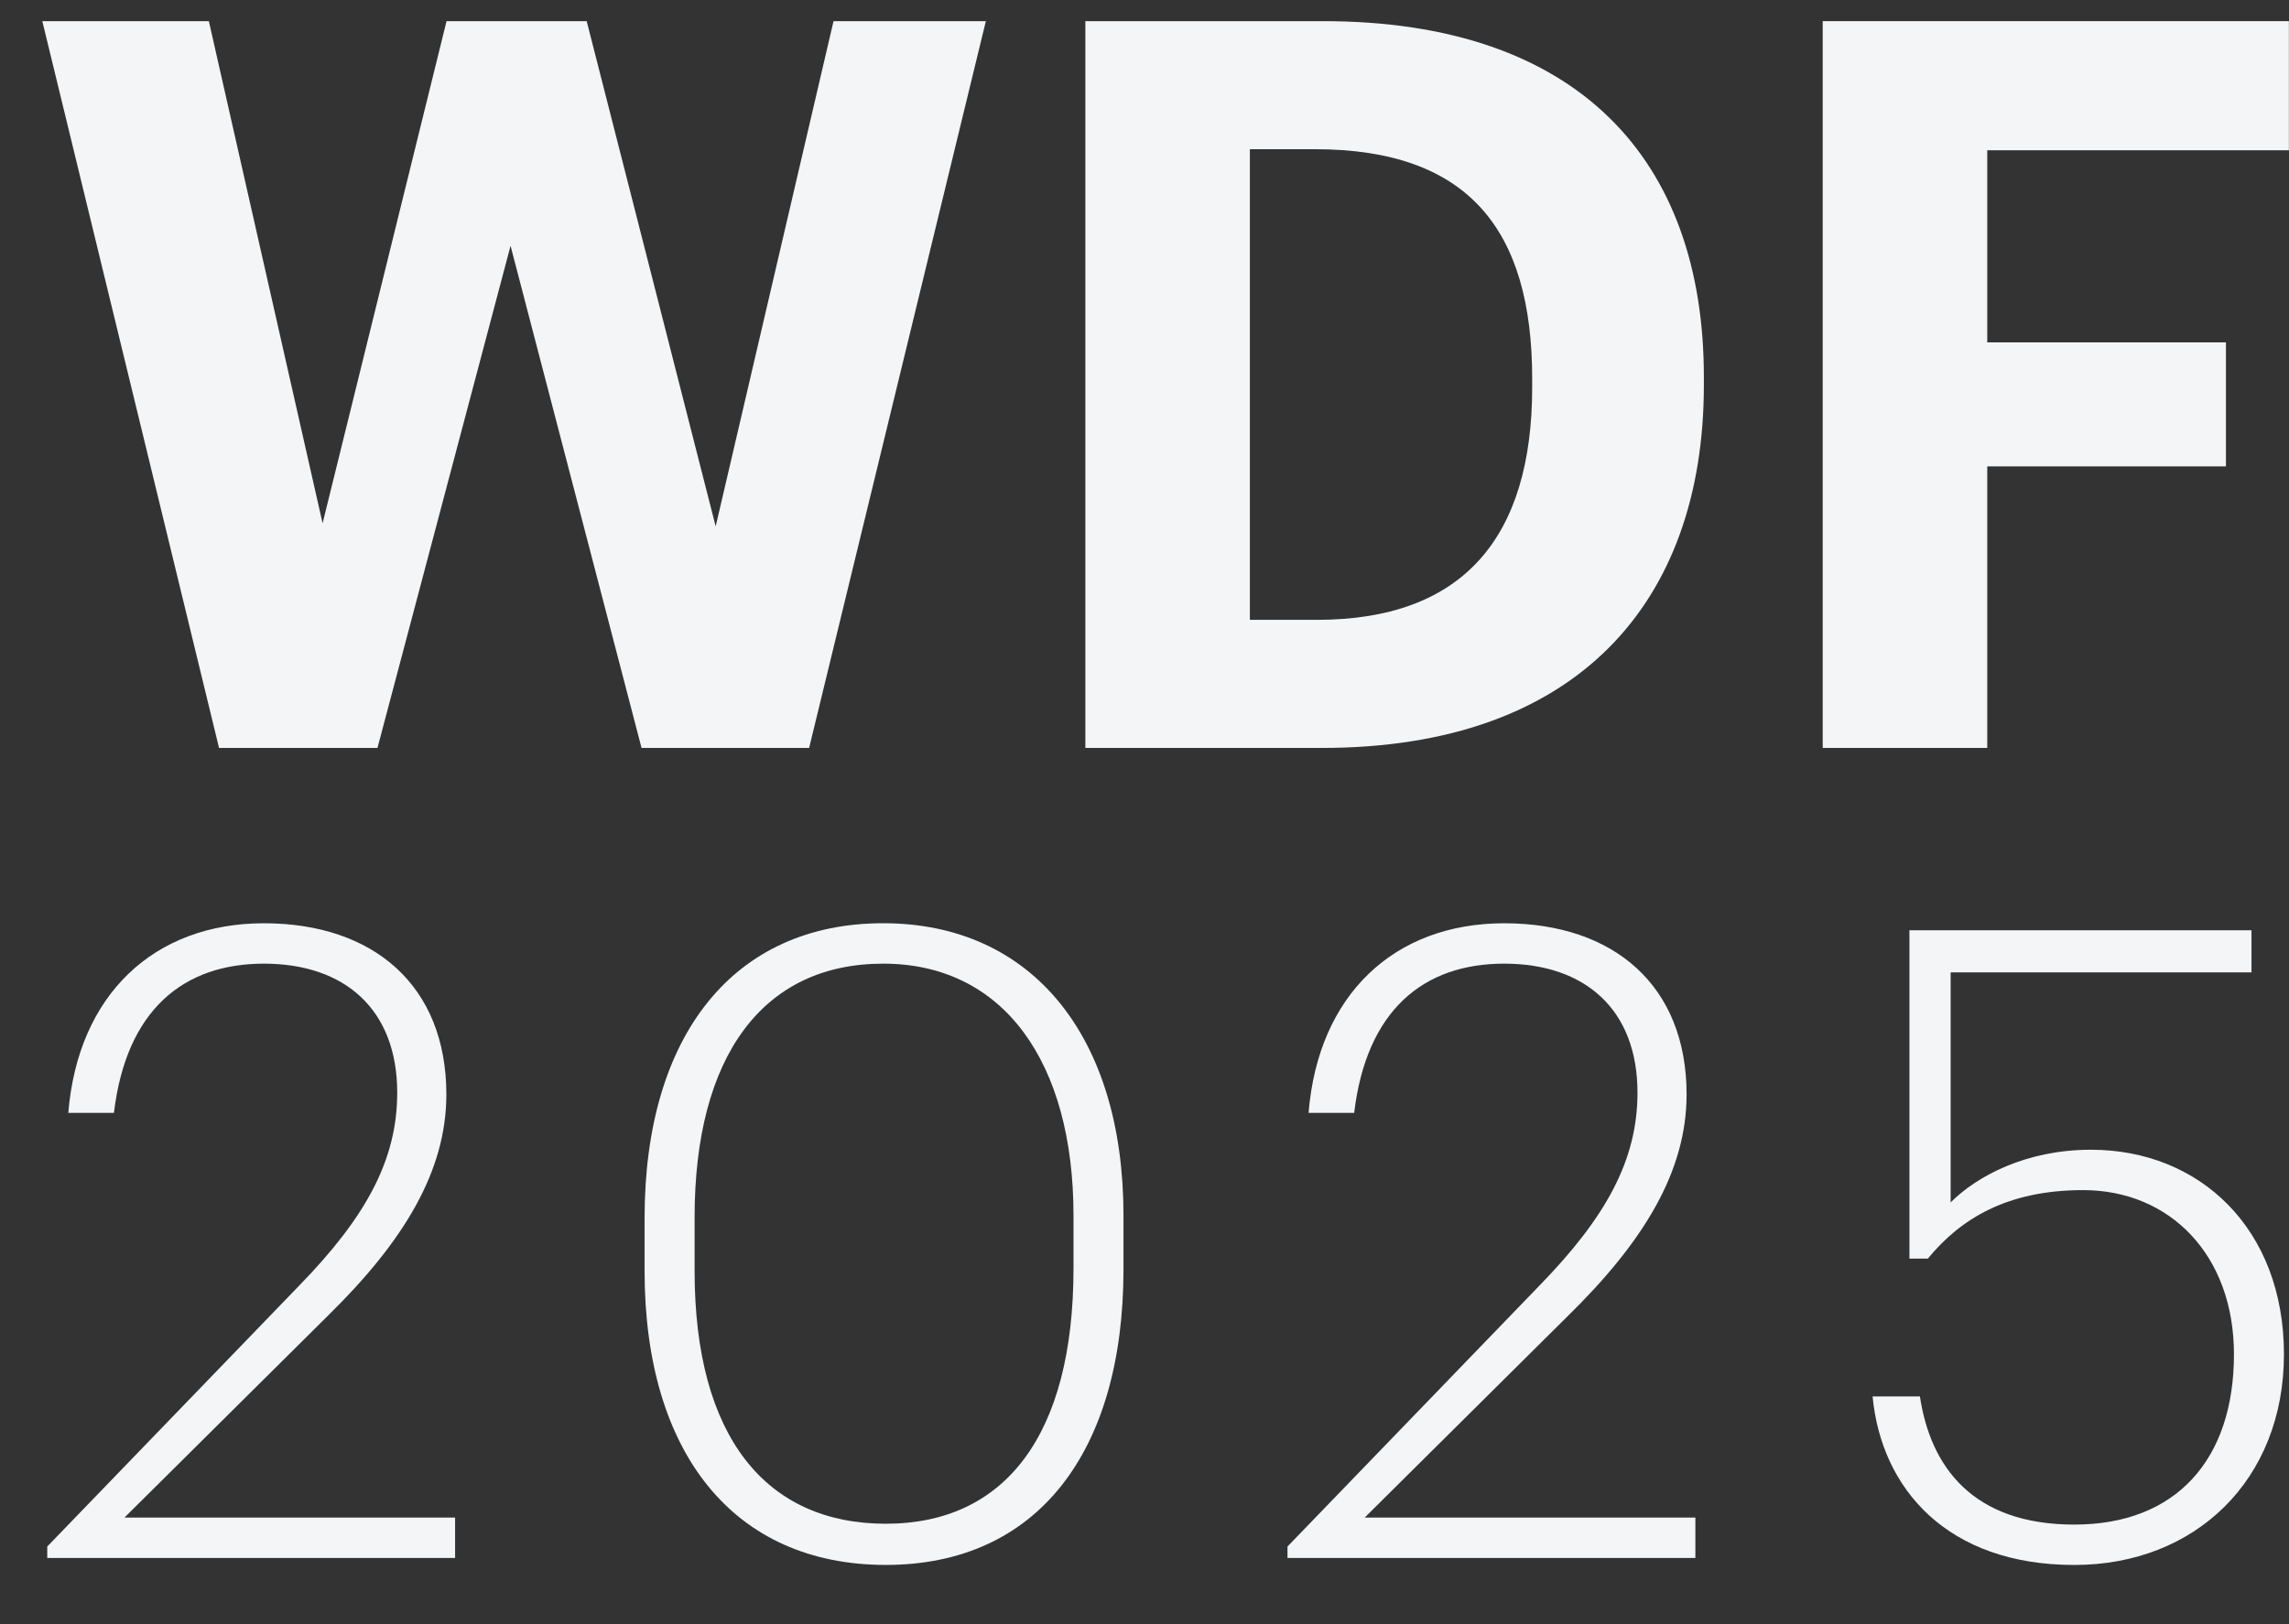
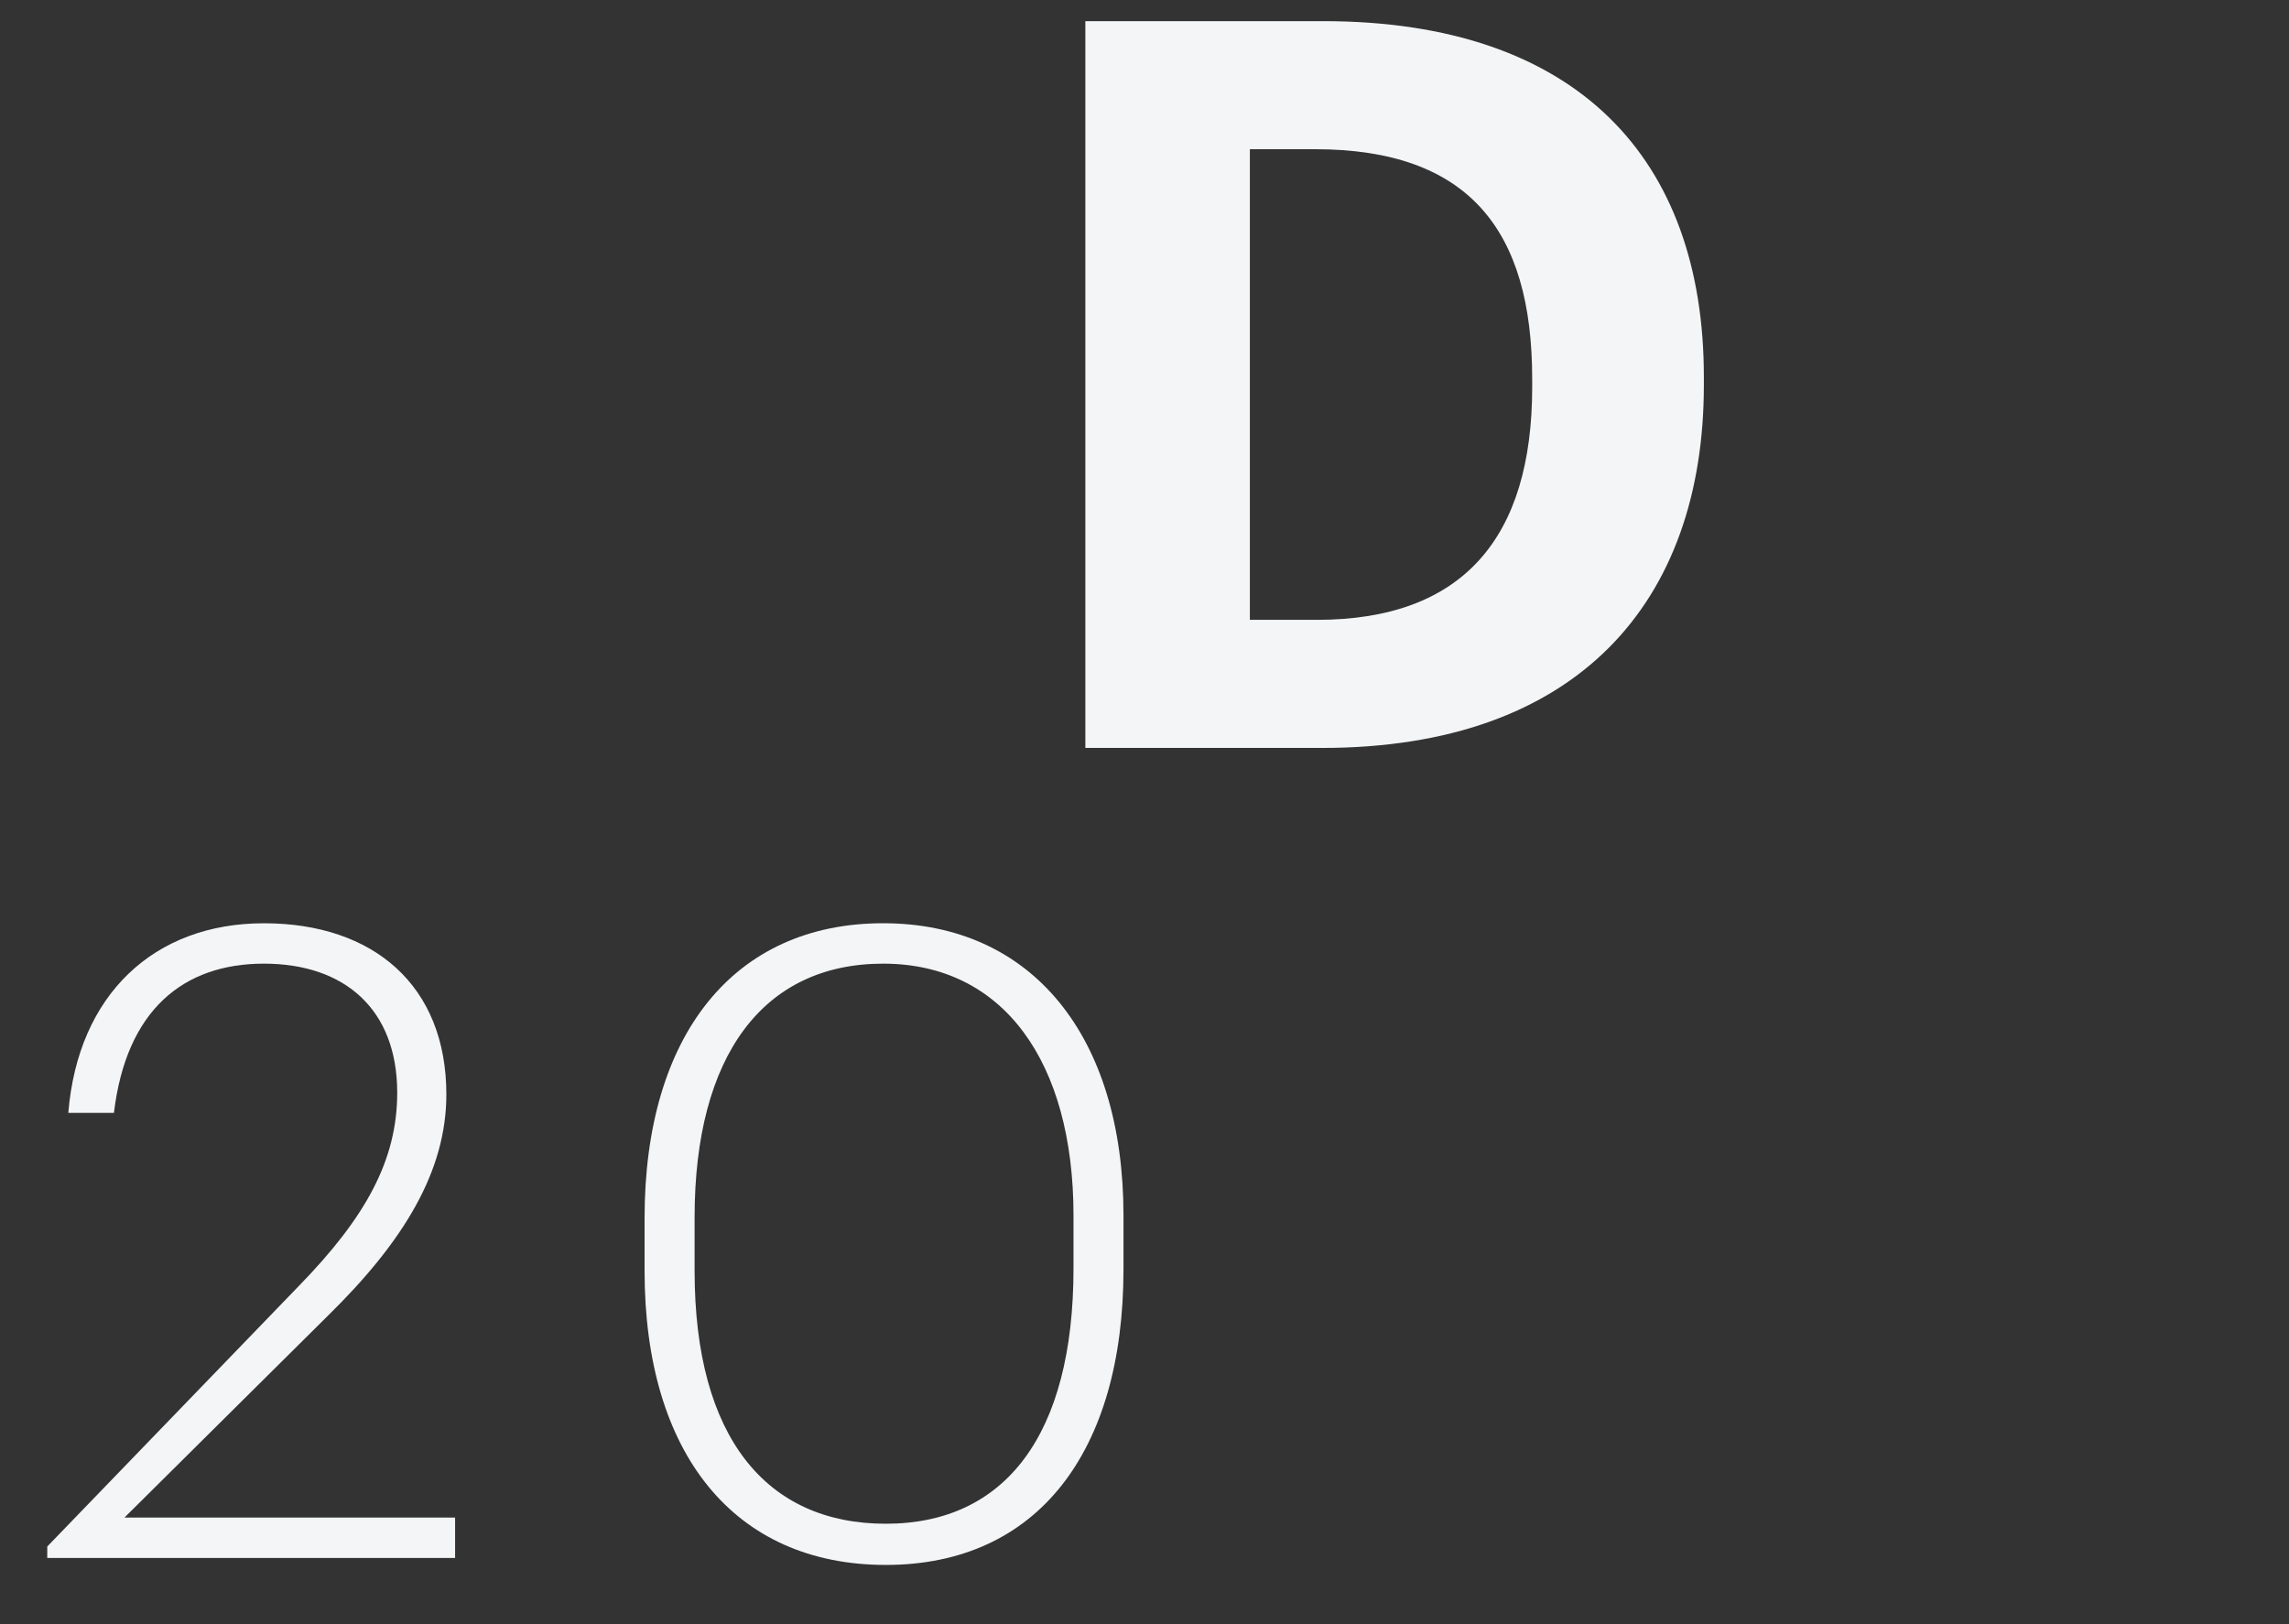
<svg xmlns="http://www.w3.org/2000/svg" width="62" height="44" viewBox="0 0 62 44" fill="none">
  <rect x="0" y="0" width="62" height="44" fill="#333333" stroke="none" />
-   <path d="M1.146 0.573H5.657L8.738 14.176L12.095 0.573H15.891L19.385 14.259L22.577 0.573H26.703L21.916 20.262H17.377L13.829 6.659L10.224 20.262H5.933L1.146 0.573H1.146Z" fill="#F3F5F6" />
  <path d="M29.398 0.573H35.835C42.74 0.573 46.151 4.318 46.151 10.211V10.431C46.151 16.324 42.713 20.262 35.808 20.262H29.398V0.573H29.398ZM35.669 16.792C39.631 16.792 41.501 14.562 41.501 10.486V10.265C41.501 6.217 39.768 4.042 35.614 4.042H33.854V16.791H35.669V16.792Z" fill="#F3F5F6" />
-   <path d="M49.37 0.573H61.997V4.071H53.827V9.275H60.292V12.634H53.827V20.262H49.37V0.573Z" fill="#F3F5F6" />
  <path d="M1.28 41.896L8.099 34.833C9.904 32.979 10.759 31.432 10.759 29.601C10.759 27.342 9.334 26.106 7.148 26.106C4.963 26.106 3.418 27.366 3.086 30.149H1.85C2.112 26.938 4.179 25.012 7.148 25.012C10.118 25.012 12.09 26.7 12.09 29.649C12.09 31.718 10.95 33.621 8.859 35.666L3.371 41.112H12.327V42.206H1.28V41.897V41.896Z" fill="#F3F5F6" />
  <path d="M17.459 34.429V33.002C17.459 28.032 19.883 25.011 23.921 25.011C27.96 25.011 30.431 28.079 30.431 32.93V34.381C30.431 39.328 28.103 42.395 23.993 42.395C19.883 42.395 17.459 39.375 17.459 34.428V34.429ZM29.077 34.358V32.931C29.077 28.769 27.177 26.106 23.922 26.106C20.667 26.106 18.814 28.603 18.814 32.979V34.429C18.814 38.948 20.762 41.279 23.993 41.279C27.224 41.279 29.077 38.877 29.077 34.359V34.358Z" fill="#F3F5F6" />
-   <path d="M34.873 41.896L41.692 34.833C43.498 32.979 44.353 31.432 44.353 29.601C44.353 27.342 42.927 26.106 40.742 26.106C38.556 26.106 37.012 27.366 36.679 30.149H35.444C35.705 26.938 37.772 25.012 40.742 25.012C43.711 25.012 45.683 26.7 45.683 29.649C45.683 31.718 44.543 33.621 42.452 35.666L36.964 41.112H45.921V42.206H34.873V41.897V41.896Z" fill="#F3F5F6" />
-   <path d="M50.72 37.83H52.003C52.288 39.732 53.429 41.302 56.185 41.302C58.941 41.302 60.509 39.542 60.509 36.688C60.509 34.001 58.775 32.241 56.423 32.241C54.356 32.241 53.097 33.026 52.218 34.096H51.719V25.202H60.984V26.343H52.835V32.574C53.547 31.861 54.878 31.147 56.636 31.147C59.582 31.147 61.863 33.287 61.863 36.688C61.863 40.089 59.464 42.396 56.185 42.396C52.74 42.396 50.958 40.327 50.721 37.83H50.72Z" fill="#F3F5F6" />
</svg>